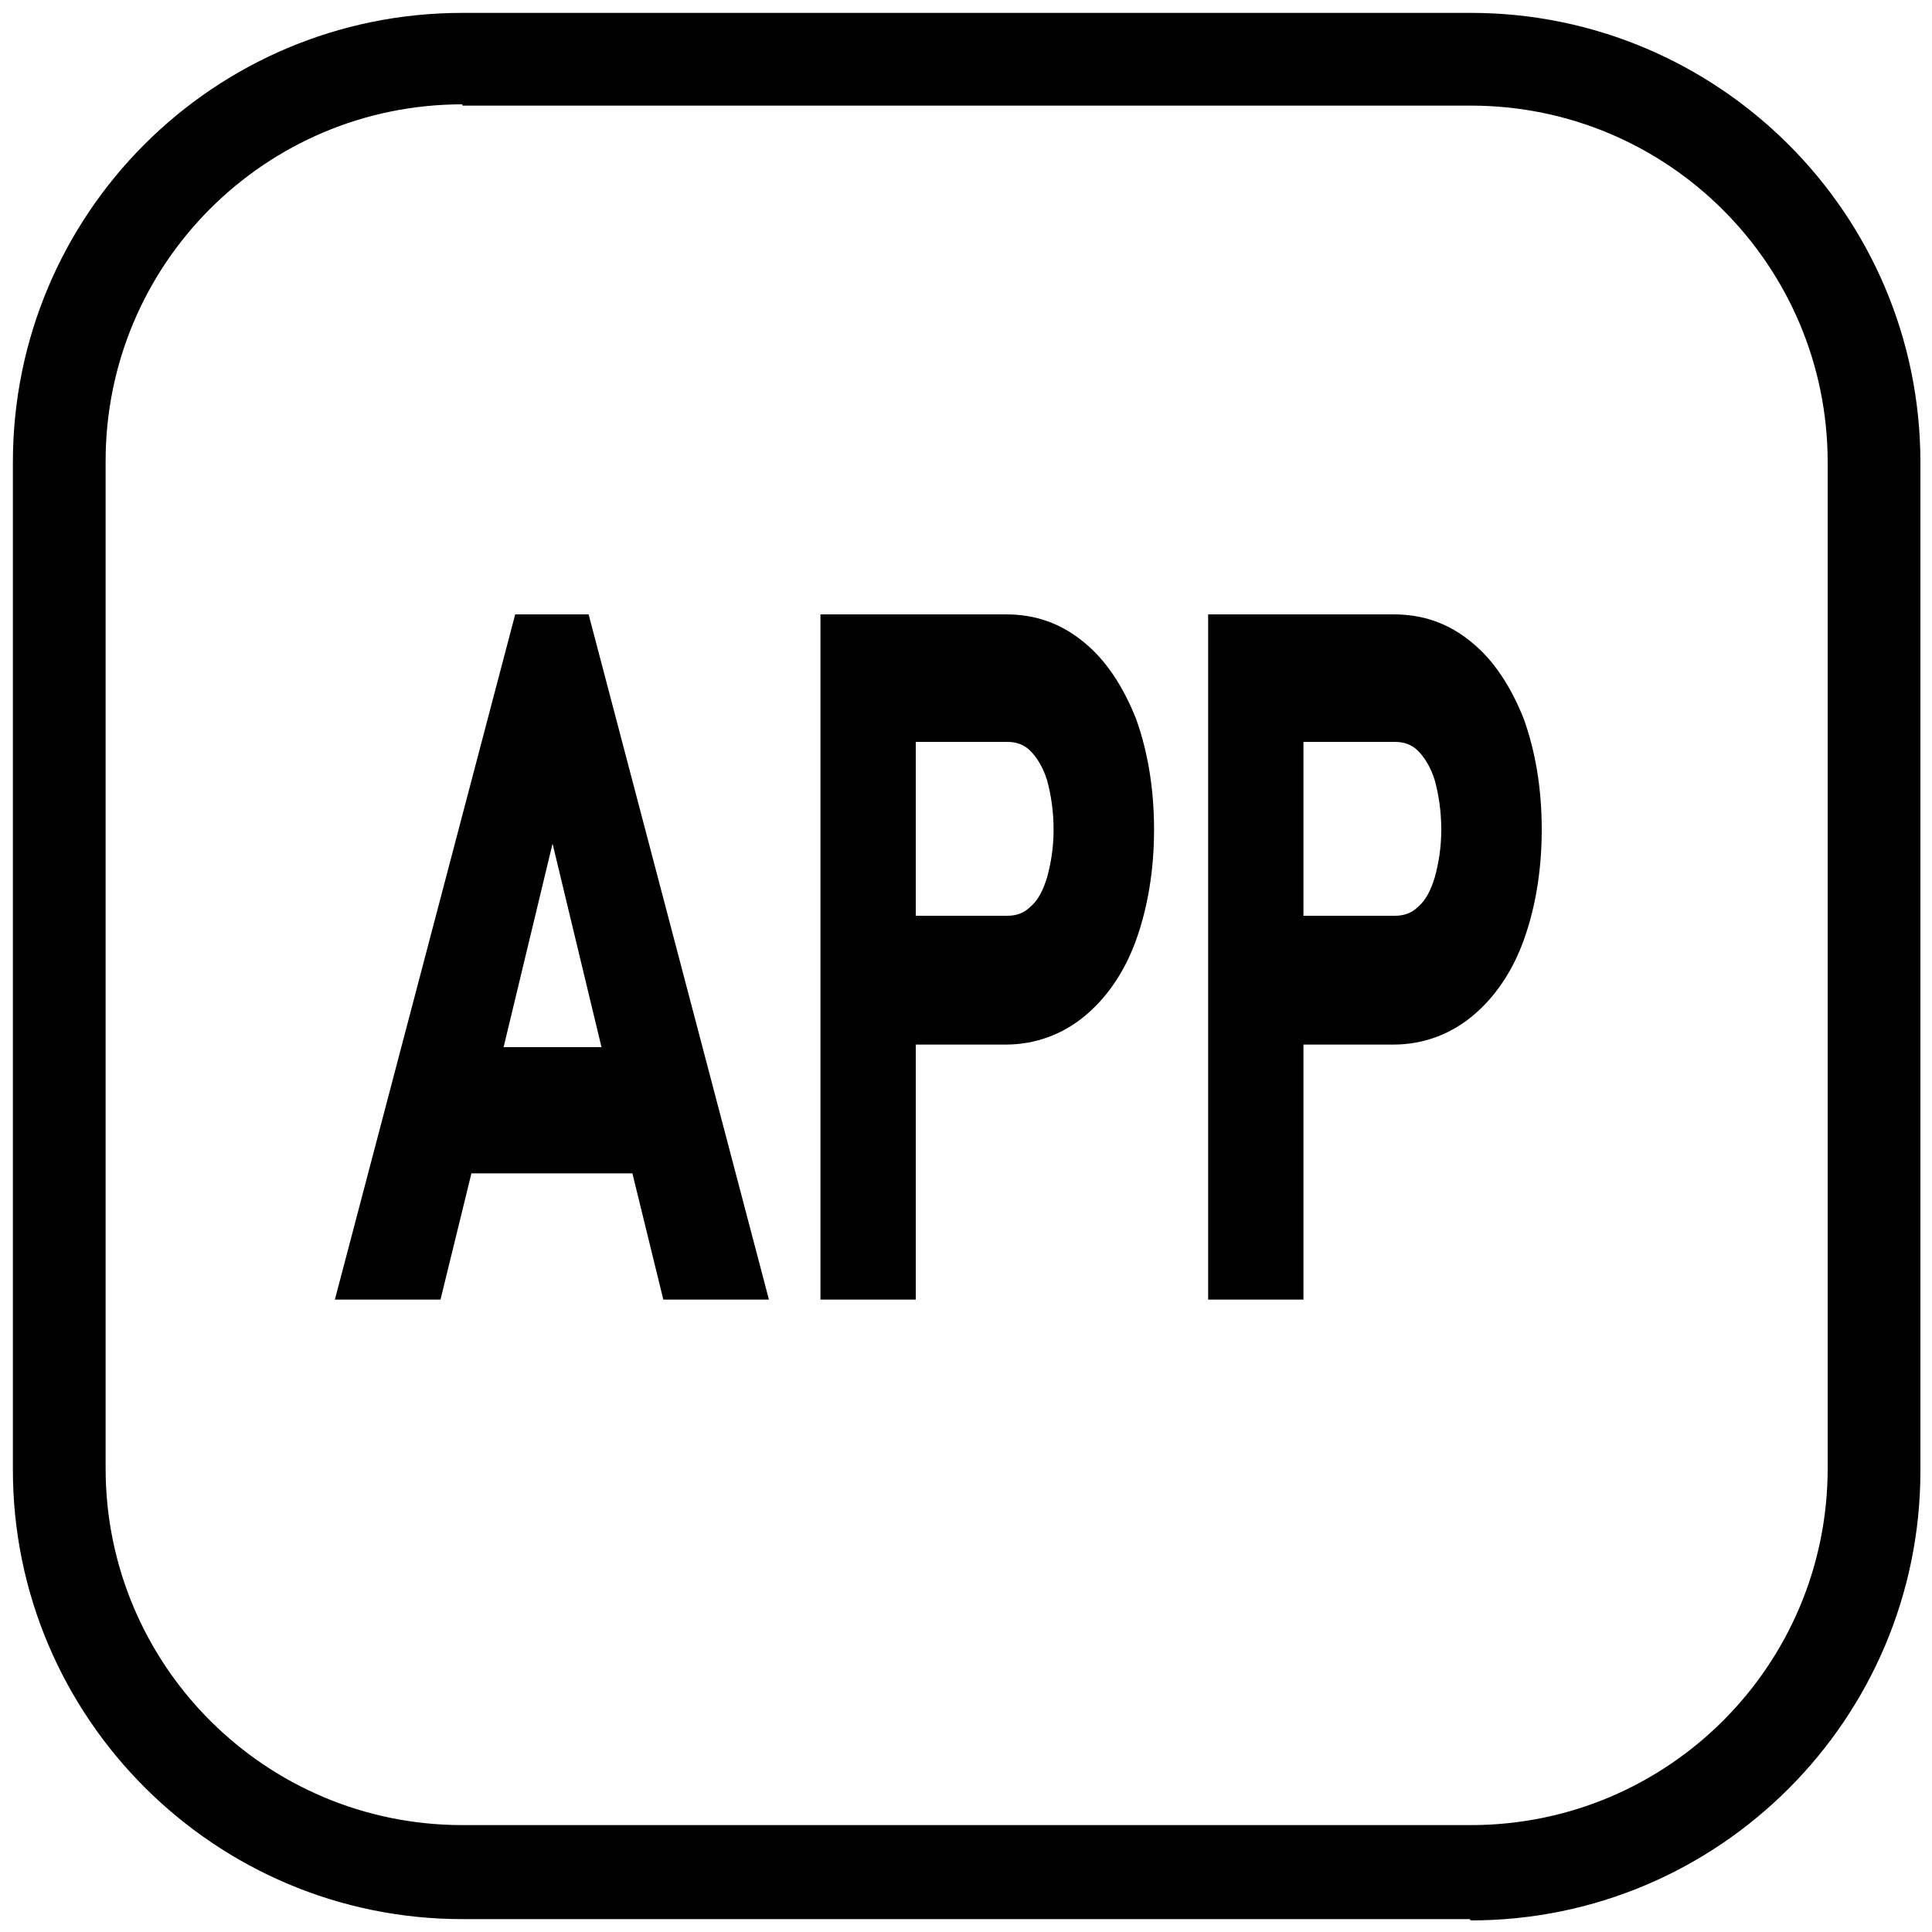
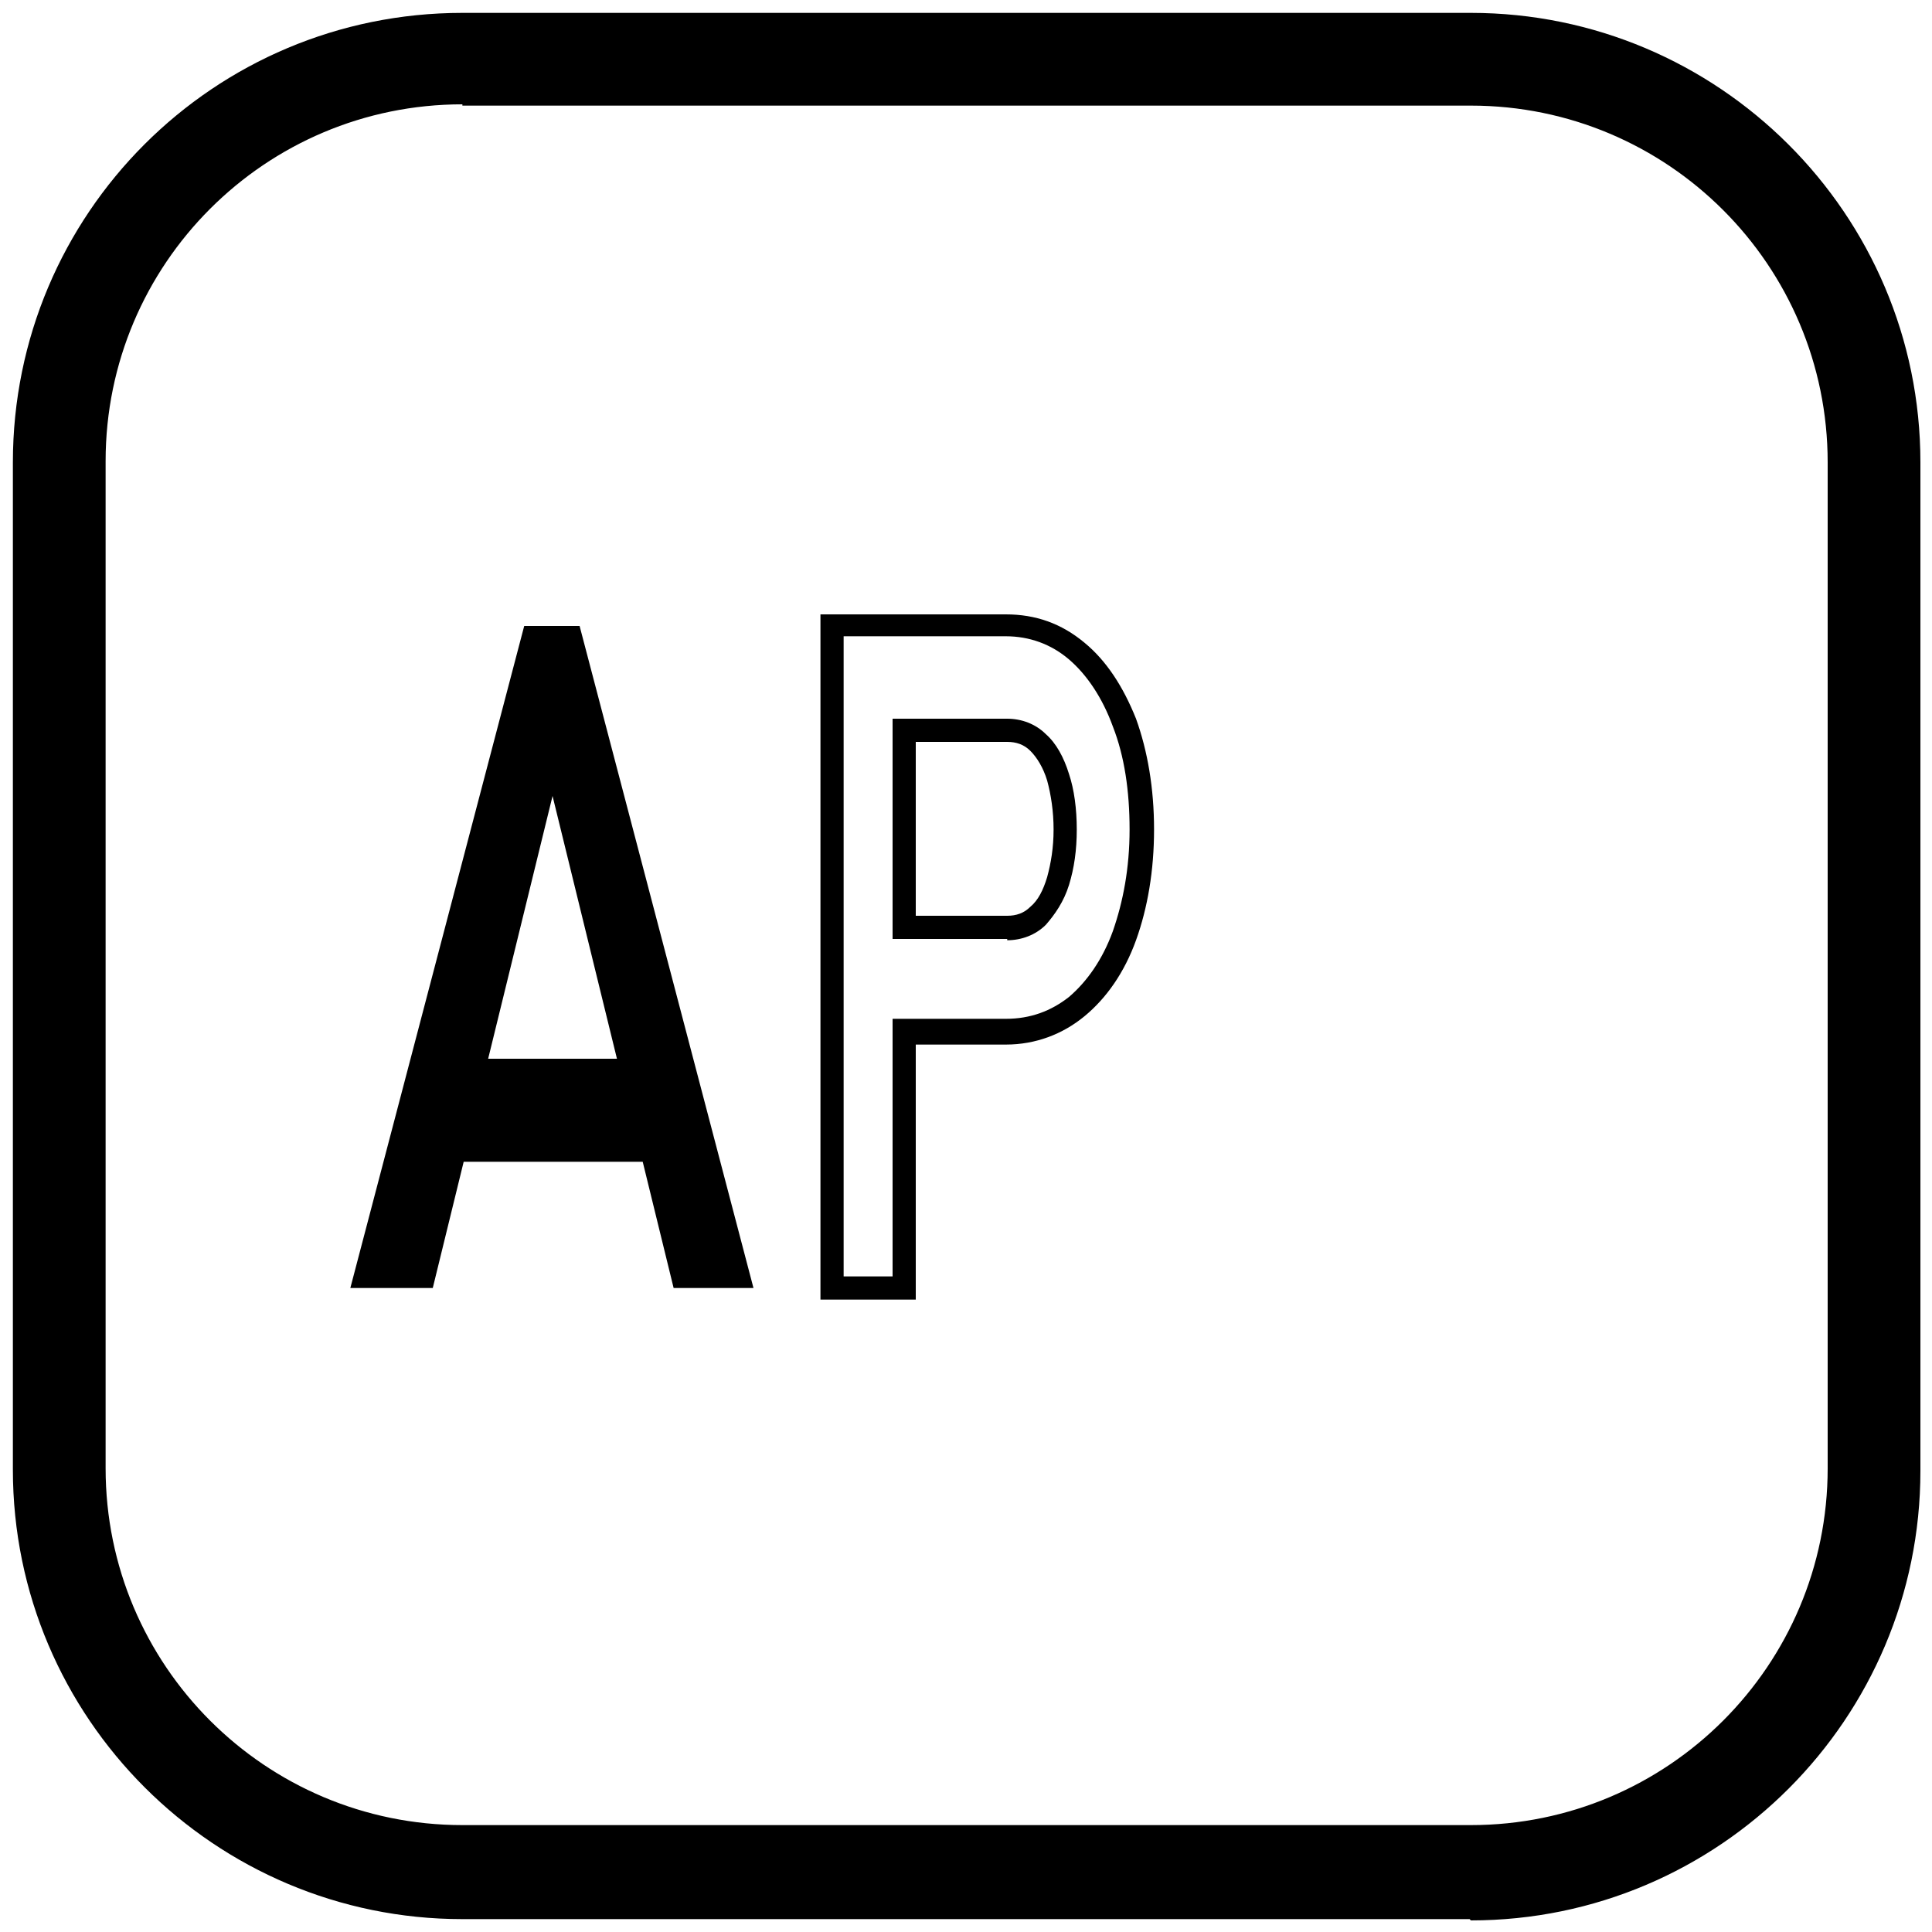
<svg xmlns="http://www.w3.org/2000/svg" id="Layer_3" data-name="Layer 3" version="1.1" viewBox="0 0 150 150">
  <defs>
    <style>
      .cls-1 {
        fill: #000;
        stroke-width: 0px;
      }
    </style>
  </defs>
  <path class="cls-1" d="M114.1,149H35.9c-19.2,0-34.9-15.6-34.9-34.9V35.9C1,16.6,16.6,1,35.9,1h78.3c19.2,0,34.9,15.6,34.9,34.9v78.3c0,19.2-15.6,34.9-34.9,34.9h0ZM35.9,8.1c-15.3,0-27.7,12.4-27.7,27.7v78.2c0,15.3,12.4,27.7,27.7,27.7h78.3c15.3,0,27.7-12.4,27.7-27.7V35.9c0-15.3-12.4-27.7-27.7-27.7H35.9Z" />
  <g>
    <path class="cls-1" d="M52.1,100h6.4l-13.5-51.4h-4.3l-13.5,51.4h6.4l2.4-9.8h13.9l2.4,9.8h0ZM37.9,82.2l5-20.4,5,20.4h-9.9Z" />
-     <path class="cls-1" d="M59.7,100.9h-8.2l-2.4-9.8h-12.5l-2.4,9.8h-8.2l14-53.2h5.7l14,53.2h0ZM52.8,99.1h4.5l-13-49.6h-2.9l-13,49.6h4.5l2.4-9.8h15.3l2.4,9.8ZM48.9,83.1h-12.2l6.1-25.1,6.1,25.1ZM39,81.3h7.7l-3.8-15.8-3.8,15.8Z" />
  </g>
  <g>
-     <path class="cls-1" d="M87.3,56.1c-.9-2.4-2.1-4.2-3.7-5.5s-3.4-2-5.5-2h-13.5v51.4h5.6v-19.9h7.9c2.1,0,3.9-.7,5.5-1.9s2.8-3.1,3.7-5.5,1.3-5.1,1.3-8.3-.4-5.9-1.3-8.3h0ZM82.2,68.4c-.4,1.2-.9,2.1-1.6,2.7-.7.6-1.5.9-2.4.9h-8v-15.3h8c.9,0,1.7.3,2.4,1s1.2,1.5,1.6,2.7.6,2.5.6,4-.2,2.8-.6,4Z" />
    <path class="cls-1" d="M71.1,100.9h-7.4v-53.2h14.4c2.3,0,4.3.7,6.1,2.2,1.7,1.4,3,3.4,4,5.9.9,2.5,1.4,5.4,1.4,8.6s-.5,6.1-1.4,8.6c-.9,2.5-2.3,4.5-4,5.9-1.7,1.4-3.8,2.2-6.1,2.2h-7v20ZM65.5,99.1h3.8v-20h8.8c1.9,0,3.5-.6,4.9-1.7,1.4-1.2,2.6-2.9,3.4-5.1.8-2.3,1.3-4.9,1.3-7.9s-.4-5.7-1.3-8c-.8-2.2-2-4-3.4-5.2-1.4-1.2-3.1-1.8-4.9-1.8h-12.6v49.6ZM78.2,72.9h-8.9v-17.1h8.9c1.1,0,2.2.4,3,1.2.8.7,1.4,1.8,1.8,3.1.4,1.2.6,2.7.6,4.3s-.2,3-.6,4.3h0c-.4,1.3-1.1,2.3-1.8,3.1-.8.8-1.9,1.2-3,1.2h0ZM71.1,71.1h7.1c.7,0,1.3-.2,1.8-.7.6-.5,1-1.3,1.3-2.3.3-1.1.5-2.3.5-3.7s-.2-2.7-.5-3.8c-.3-1-.8-1.8-1.3-2.3-.5-.5-1.1-.7-1.8-.7h-7.1v13.5h0Z" />
  </g>
  <g>
-     <path class="cls-1" d="M117.4,56.1c-.9-2.4-2.1-4.2-3.7-5.5s-3.4-2-5.5-2h-13.5v51.4h5.6v-19.9h7.9c2.1,0,3.9-.7,5.5-1.9s2.8-3.1,3.7-5.5c.9-2.4,1.3-5.1,1.3-8.3s-.4-5.9-1.3-8.3h0ZM112.3,68.4c-.4,1.2-.9,2.1-1.6,2.7-.7.6-1.5.9-2.4.9h-8v-15.3h8c.9,0,1.7.3,2.4,1s1.2,1.5,1.6,2.7.6,2.5.6,4-.2,2.8-.6,4Z" />
-     <path class="cls-1" d="M101.2,100.9h-7.4v-53.2h14.4c2.3,0,4.3.7,6.1,2.2,1.7,1.4,3,3.4,4,5.9.9,2.5,1.4,5.4,1.4,8.6s-.5,6.1-1.4,8.6c-.9,2.5-2.3,4.5-4,5.9-1.7,1.4-3.8,2.2-6.1,2.2h-7v20ZM95.6,99.1h3.8v-20h8.8c1.9,0,3.5-.6,4.9-1.7,1.4-1.2,2.6-2.9,3.4-5.1.8-2.3,1.3-4.9,1.3-7.9s-.4-5.7-1.3-8c-.8-2.2-2-4-3.4-5.2-1.4-1.2-3-1.8-4.9-1.8h-12.6v49.6ZM108.3,72.9h-8.9v-17.1h8.9c1.1,0,2.2.4,3,1.2.8.7,1.4,1.8,1.8,3.1.4,1.2.6,2.7.6,4.3s-.2,3-.6,4.3h0c-.4,1.3-1.1,2.3-1.8,3.1-.9.8-1.9,1.2-3,1.2h0ZM101.2,71.1h7.1c.7,0,1.3-.2,1.8-.7.6-.5,1-1.3,1.3-2.3h0c.3-1.1.5-2.3.5-3.7s-.2-2.7-.5-3.8c-.3-1-.8-1.8-1.3-2.3-.5-.5-1.1-.7-1.8-.7h-7.1v13.5h0Z" />
-   </g>
+     </g>
</svg>